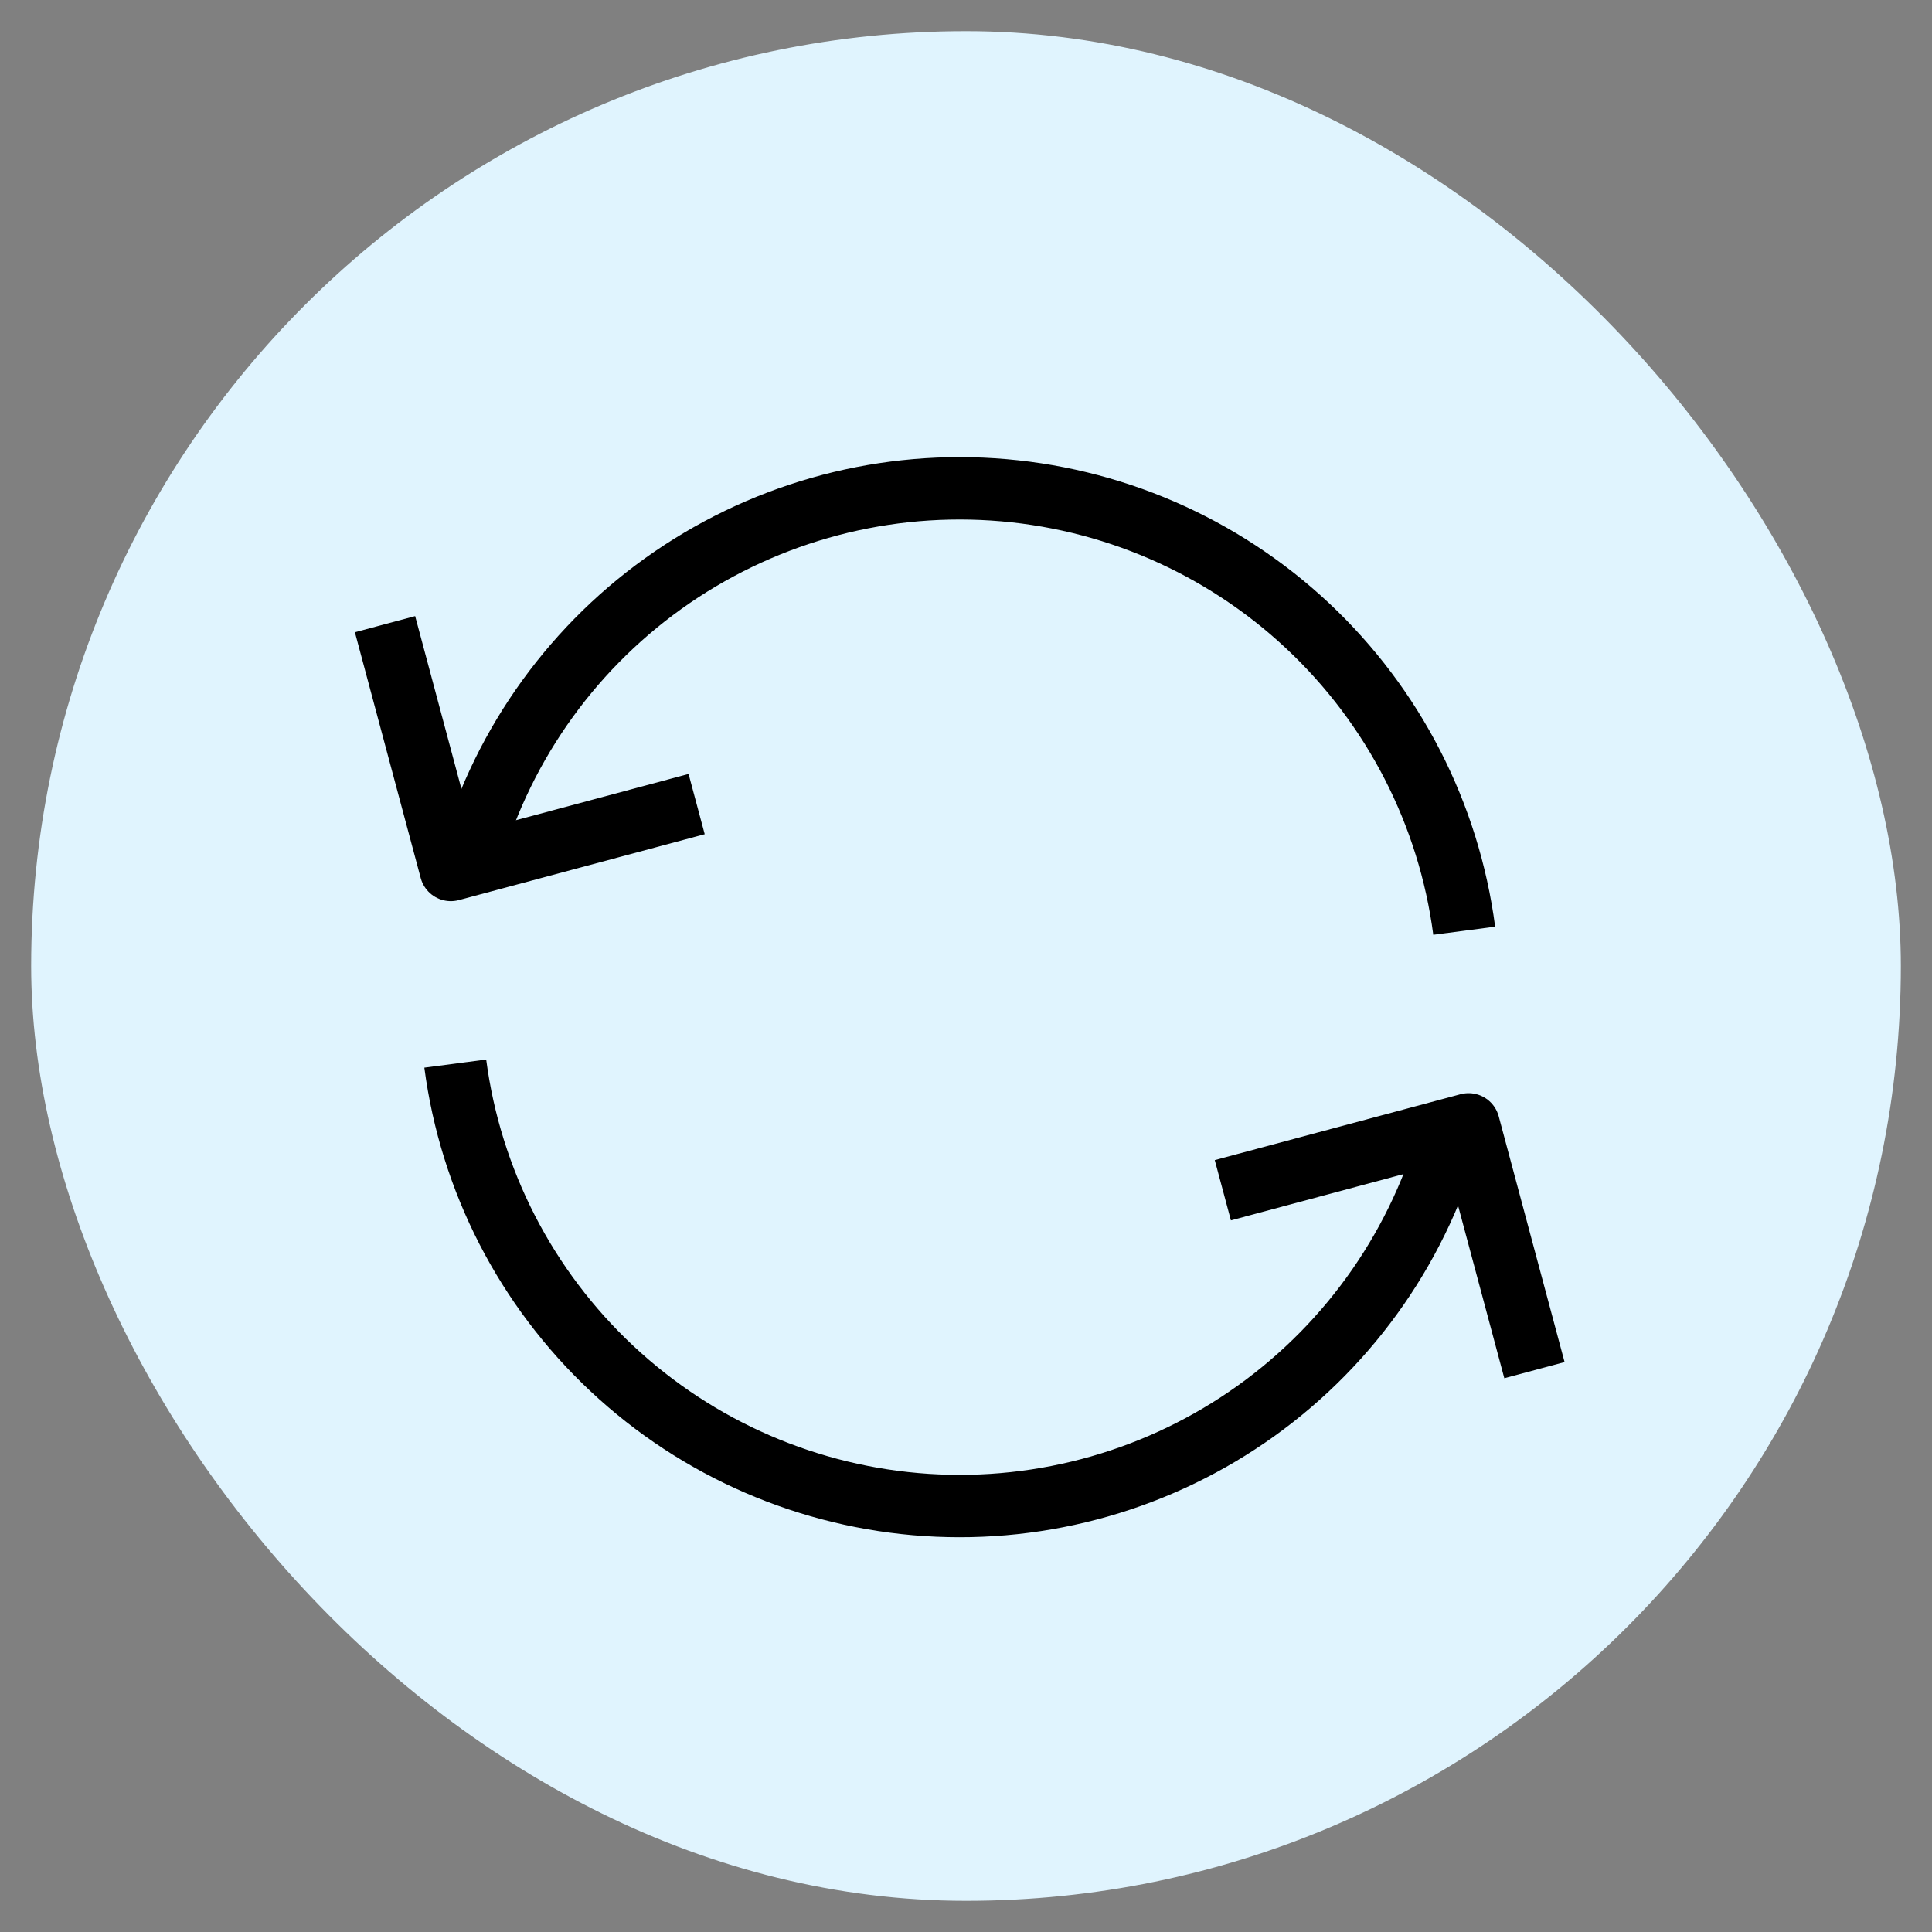
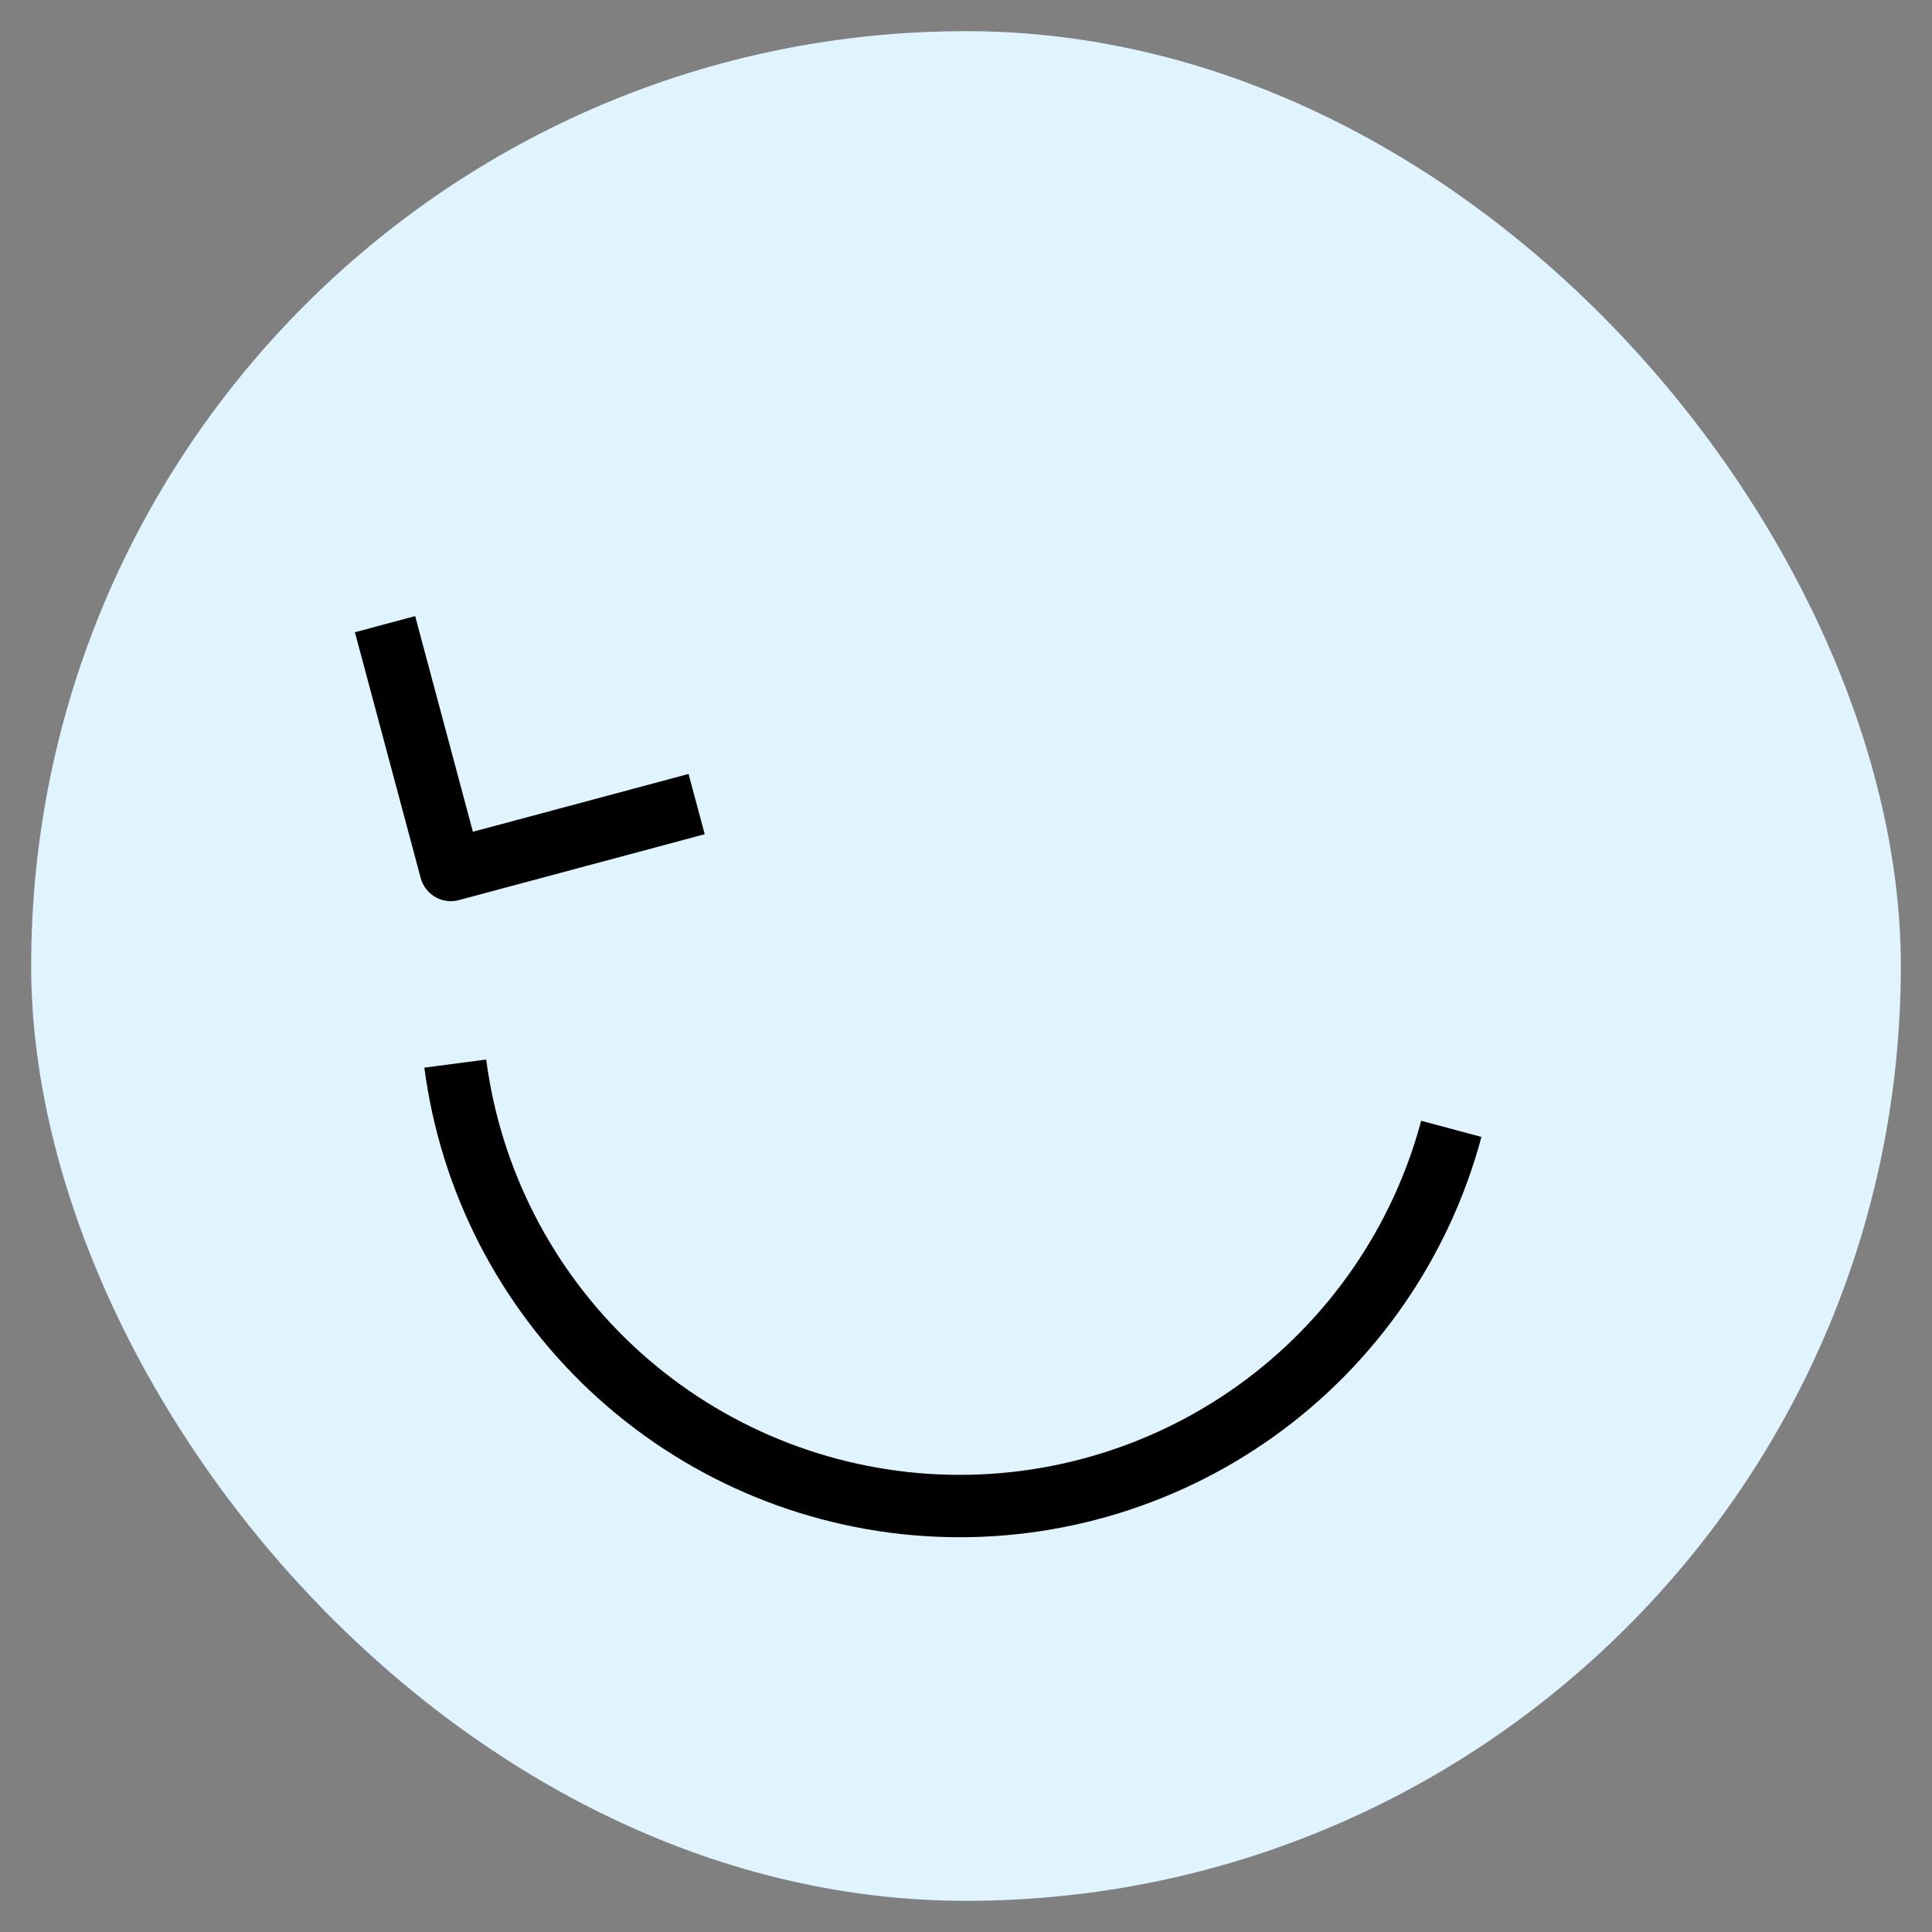
<svg xmlns="http://www.w3.org/2000/svg" width="31" height="31" viewBox="0 0 31 31" fill="none">
  <rect x="0" y="0" width="31" height="31" fill="#808080" stroke="none" />
  <rect x="0.5" y="0.5" width="30" height="30" rx="15" fill="#E0F4FE" />
-   <path d="M7.512 13.887C8.001 12.062 9.108 10.463 10.643 9.363C12.179 8.263 14.048 7.729 15.933 7.853C17.818 7.976 19.602 8.749 20.981 10.041C22.359 11.332 23.248 13.061 23.494 14.934" stroke="black" stroke-width="1.001" stroke-linejoin="round" />
  <path d="M6.178 10.015L7.234 13.959L11.178 12.902" stroke="black" stroke-width="1.001" stroke-linejoin="round" />
  <path d="M23.287 18.113C22.798 19.938 21.691 21.537 20.156 22.637C18.62 23.737 16.751 24.271 14.866 24.148C12.981 24.024 11.197 23.251 9.818 21.959C8.439 20.668 7.551 18.939 7.305 17.066" stroke="black" stroke-width="1.001" stroke-linejoin="round" />
-   <path d="M24.621 21.985L23.564 18.041L19.621 19.098" stroke="black" stroke-width="1.001" stroke-linejoin="round" />
</svg>